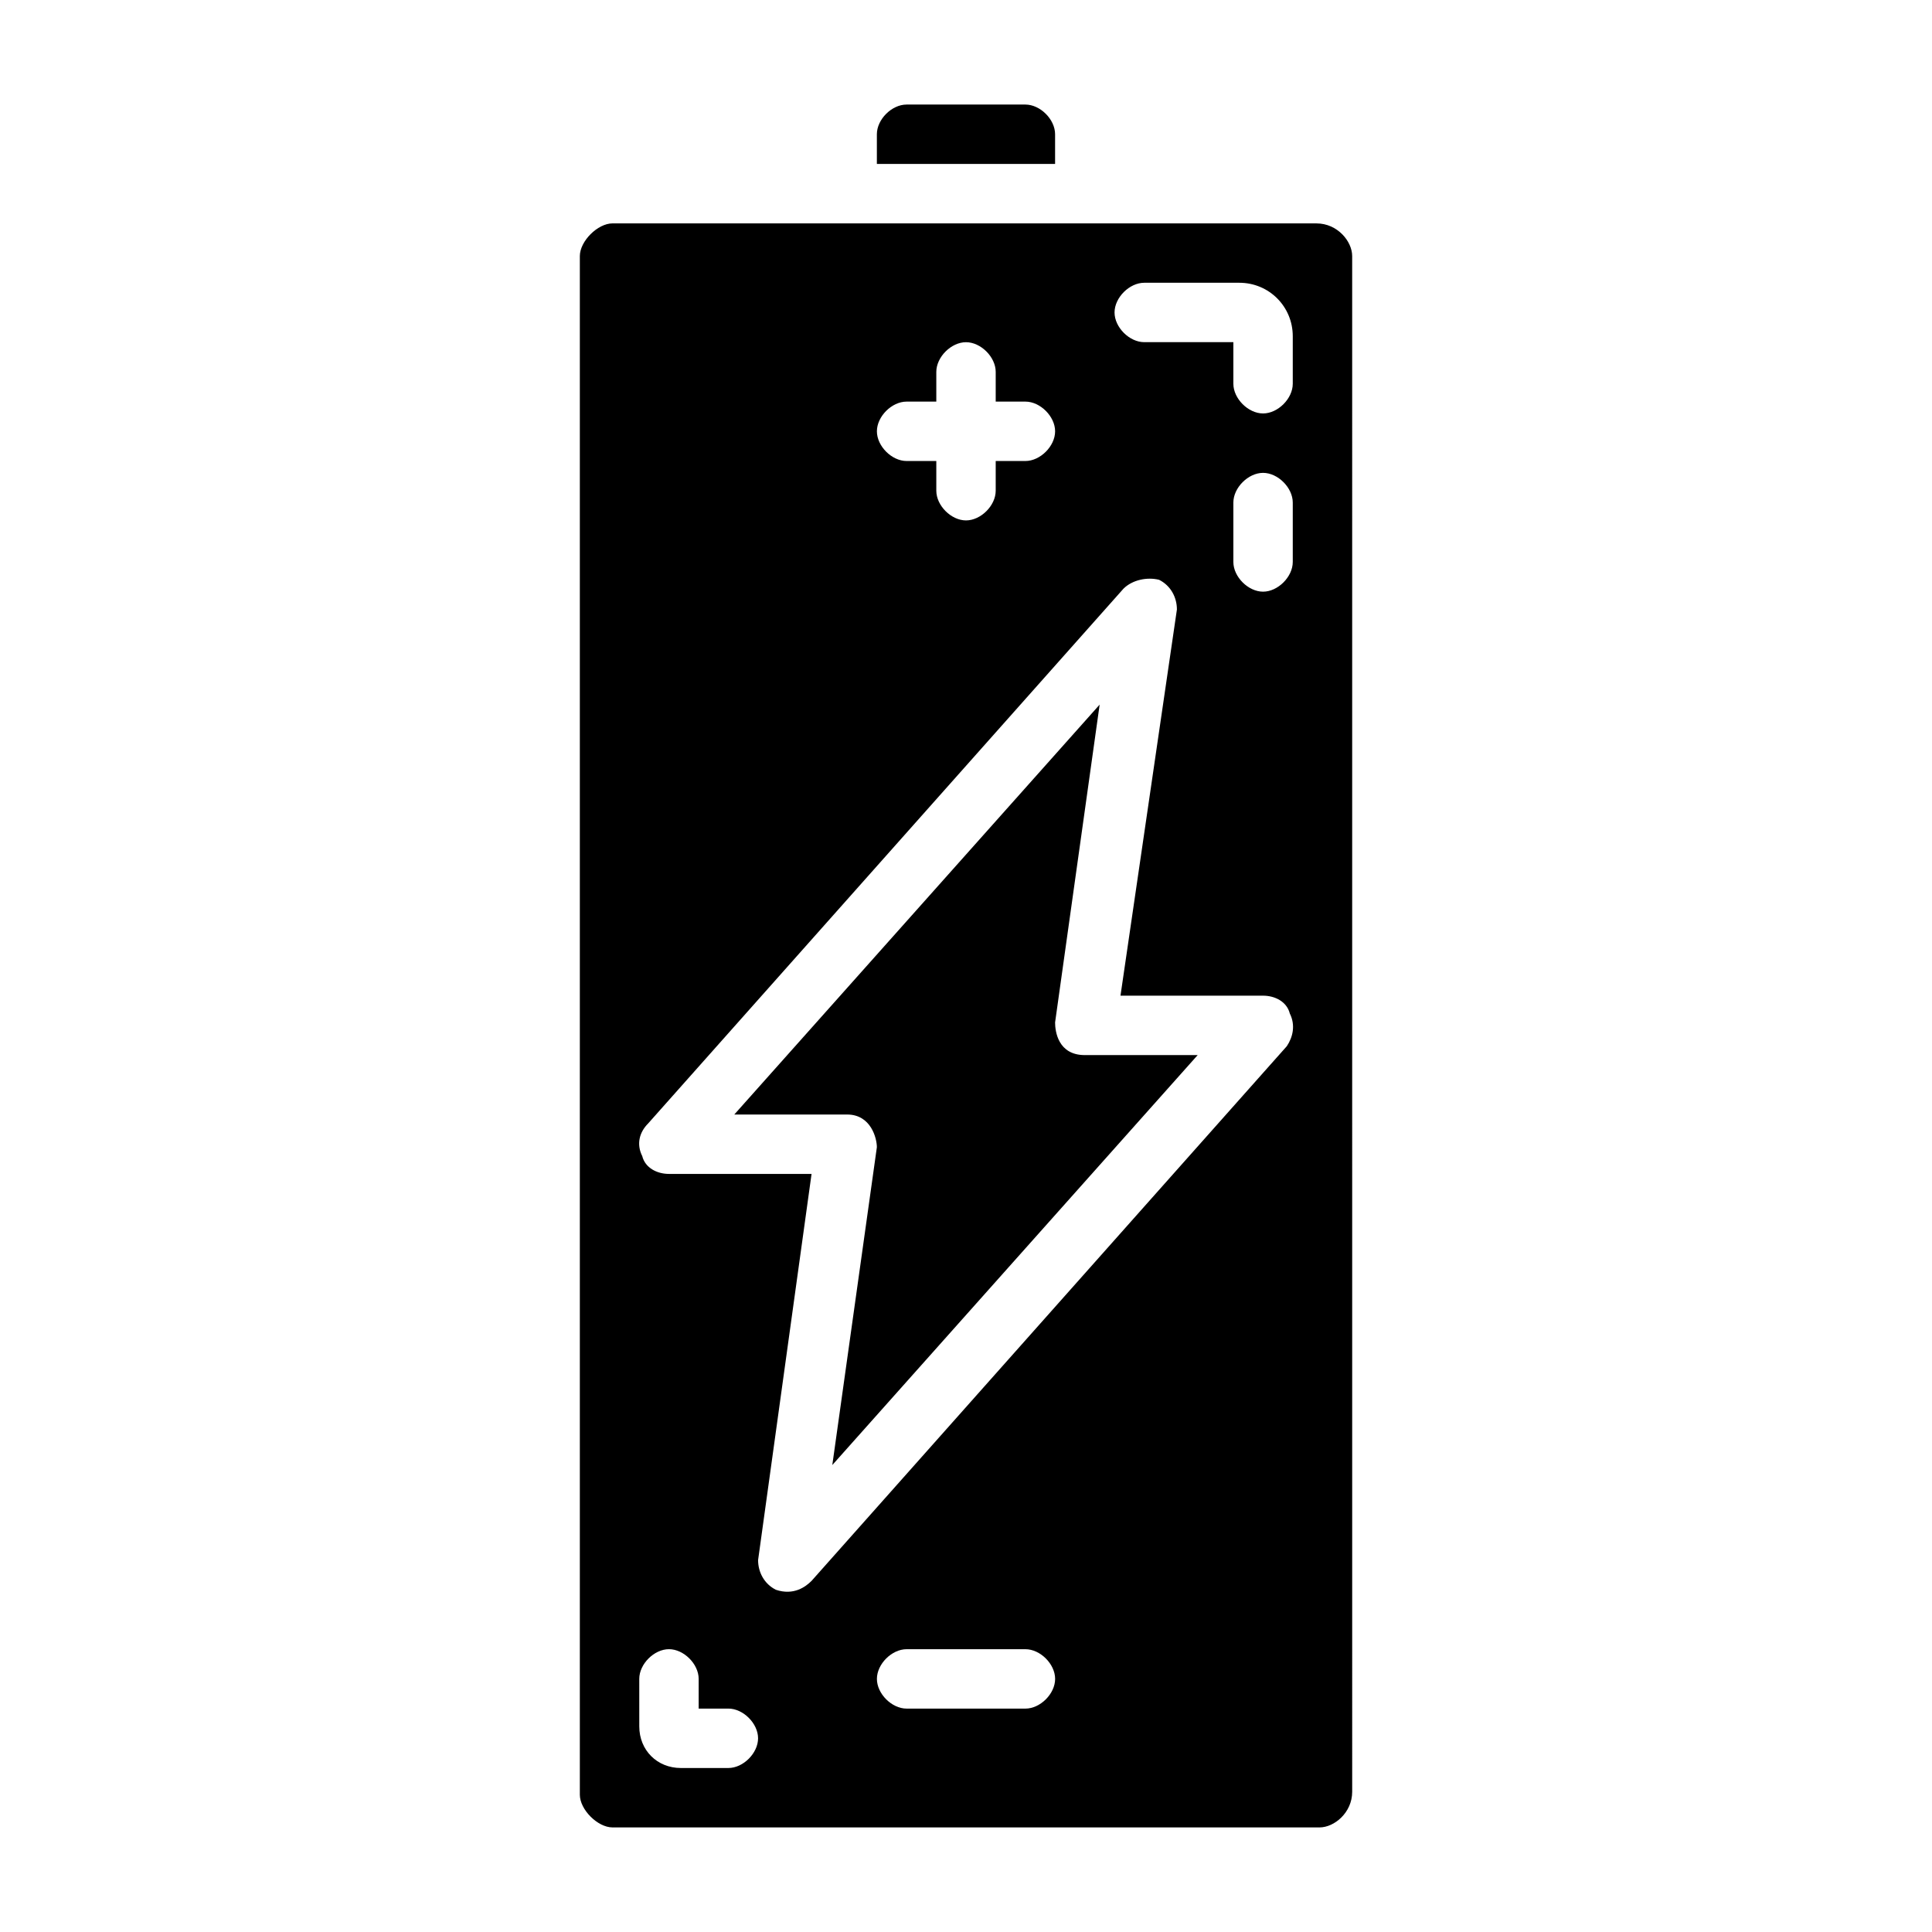
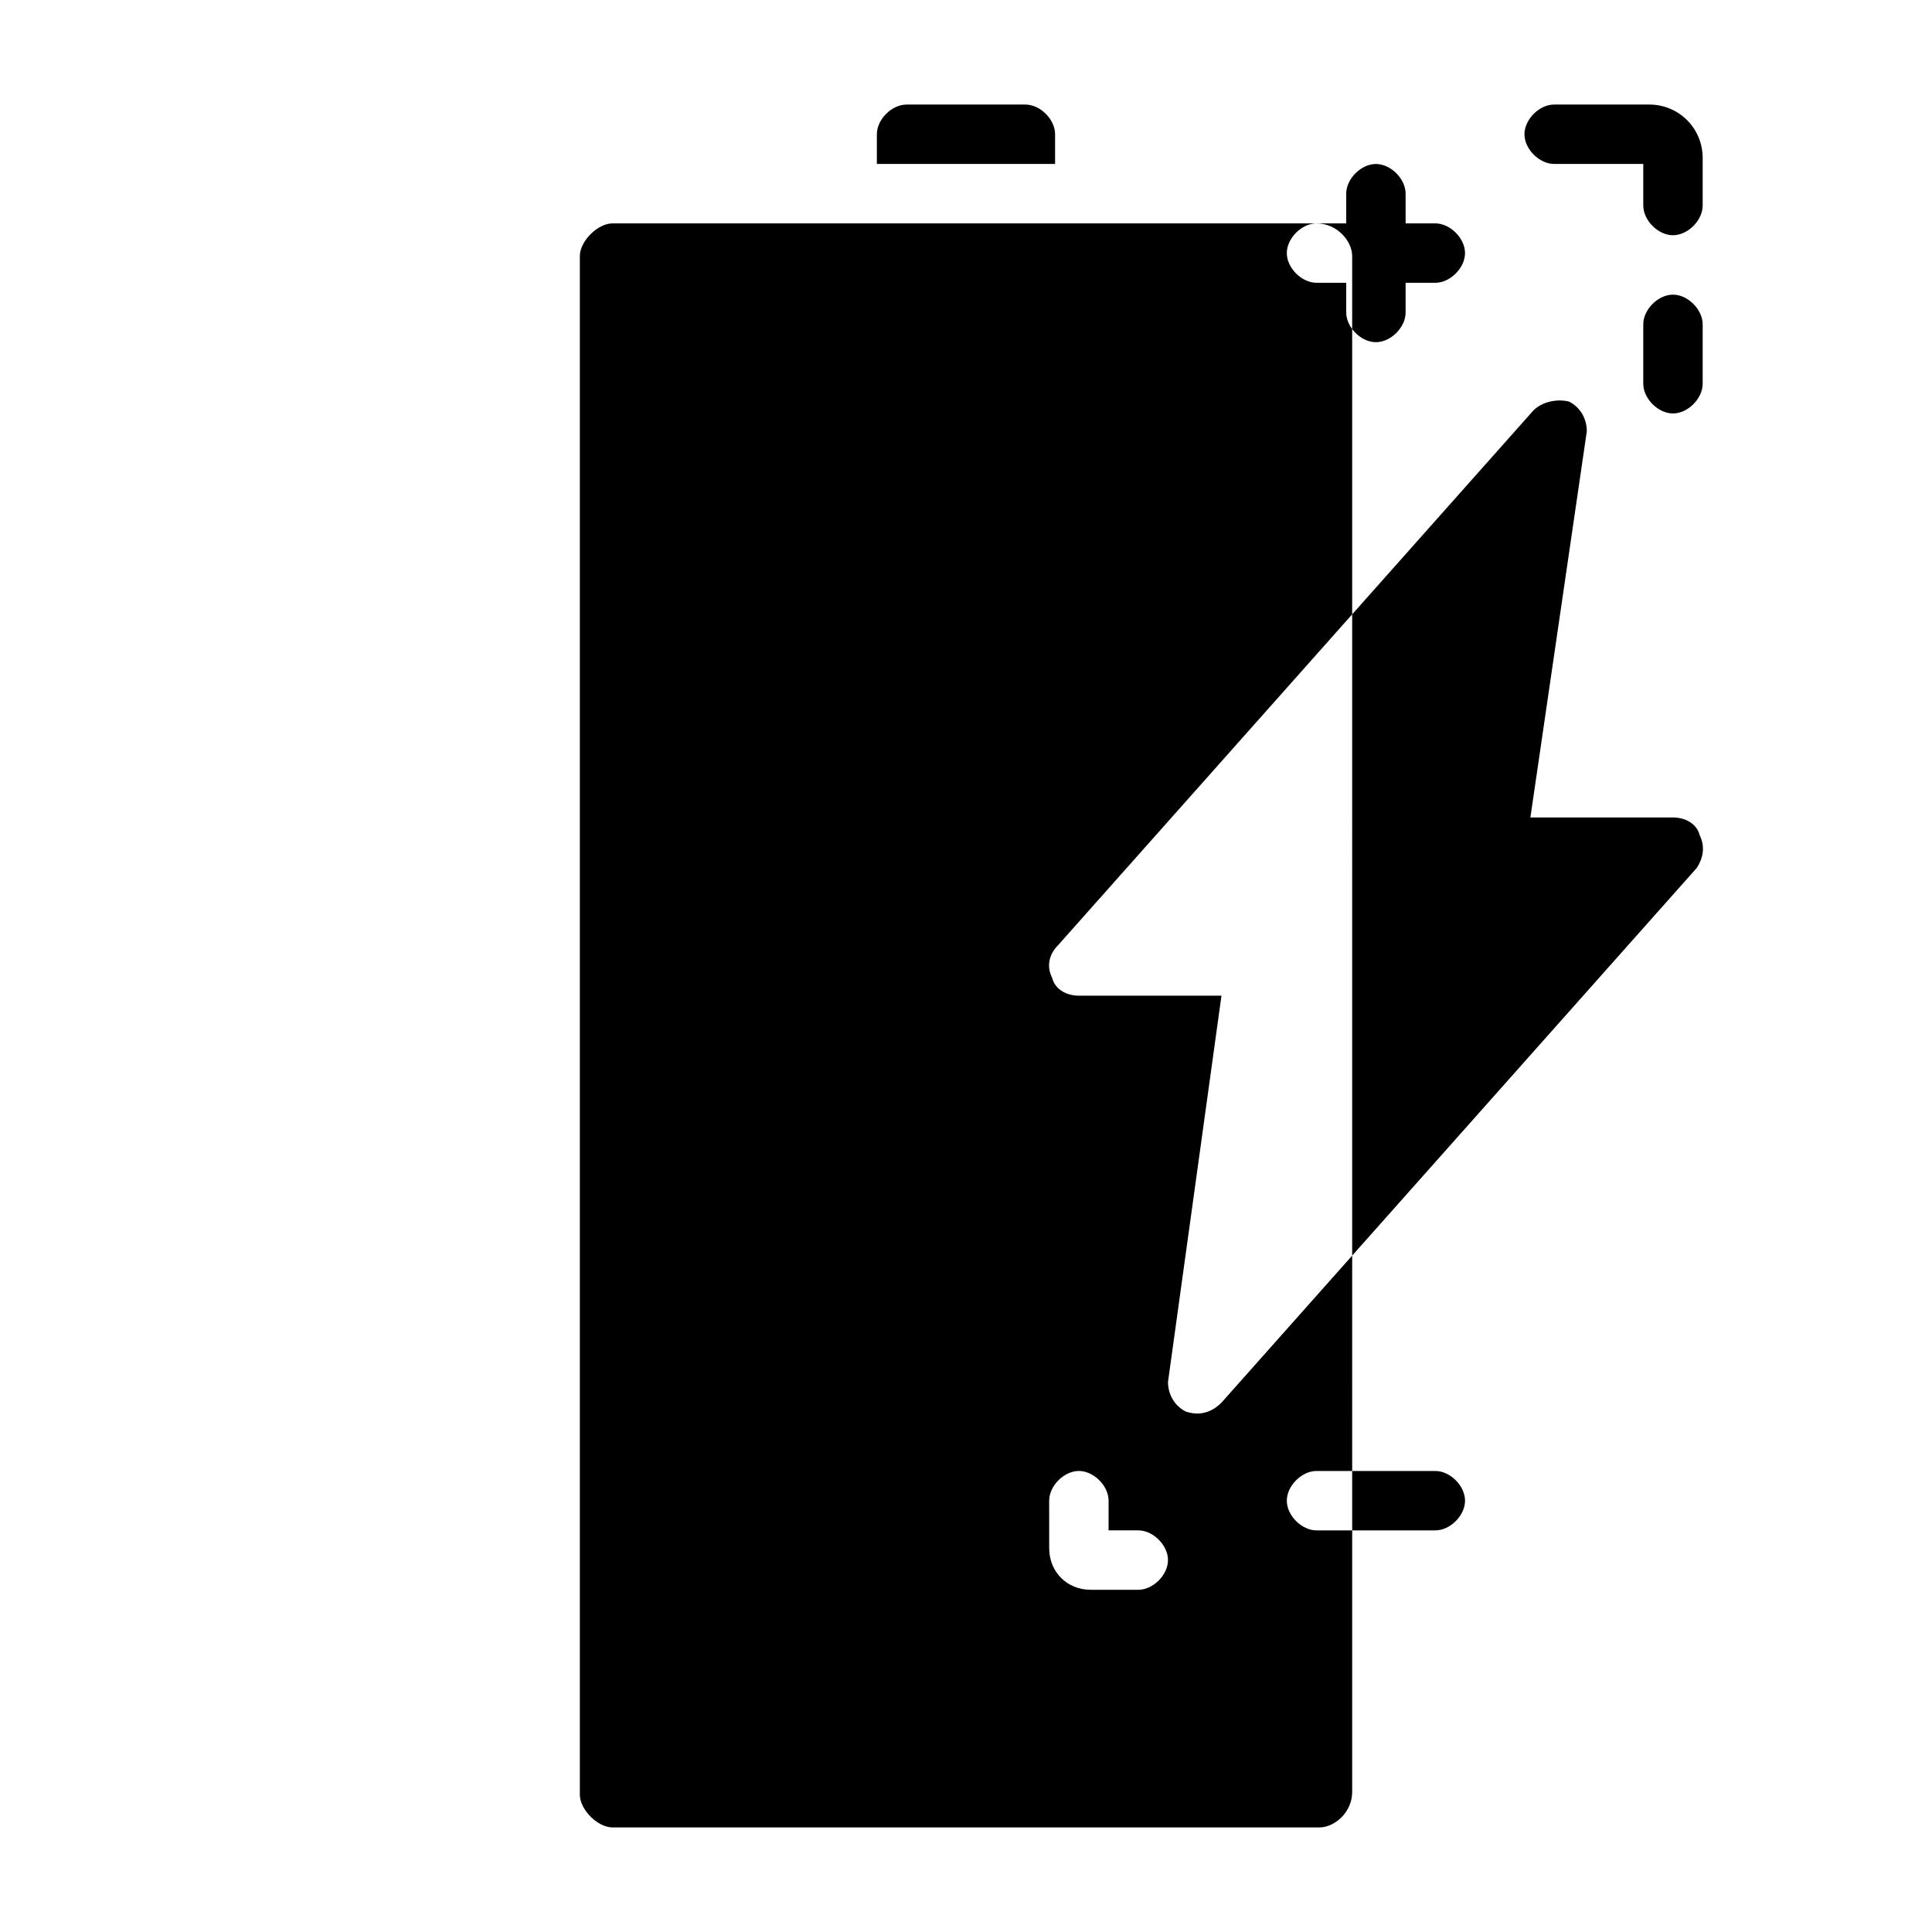
<svg xmlns="http://www.w3.org/2000/svg" fill="#000000" width="800px" height="800px" version="1.1" viewBox="144 144 512 512">
  <g>
-     <path d="m492.89 203.2h-186.57c-3.934 0-8.656 4.723-8.656 8.656v407.77c0 3.938 4.723 8.66 8.66 8.66h187.36c3.938 0 8.66-3.938 8.66-9.445l-0.004-406.98c0-3.934-3.938-8.656-9.449-8.656zm-108.63 47.23h7.871v-7.871c0-3.938 3.938-7.871 7.871-7.871 3.938 0 7.871 3.938 7.871 7.871v7.871h7.871c3.938 0 7.871 3.938 7.871 7.871 0 3.938-3.938 7.871-7.871 7.871h-7.871v7.871c0 3.938-3.938 7.871-7.871 7.871-3.938 0-7.871-3.938-7.871-7.871v-7.871h-7.871c-3.938 0-7.871-3.938-7.871-7.871 0-3.934 3.938-7.871 7.871-7.871zm-47.23 362.11h-12.594c-6.297 0-11.02-4.723-11.02-11.02l-0.004-12.598c0-3.938 3.938-7.871 7.871-7.871 3.938 0 7.871 3.938 7.871 7.871v7.871h7.871c3.938 0 7.871 3.938 7.871 7.871 0.004 3.938-3.934 7.875-7.867 7.875zm78.719-15.742h-31.488c-3.938 0-7.871-3.938-7.871-7.871 0-3.938 3.938-7.871 7.871-7.871h31.488c3.938 0 7.871 3.938 7.871 7.871 0 3.934-3.934 7.871-7.871 7.871zm69.273-175.55-125.95 141.7c-1.574 1.574-4.723 3.938-9.445 2.363-3.148-1.574-4.723-4.723-4.723-7.871l14.168-102.34h-37.785c-3.148 0-6.297-1.574-7.086-4.723-1.574-3.148-0.789-6.297 1.574-8.66l125.95-141.7c2.363-2.363 6.297-3.148 9.445-2.363 3.148 1.574 4.723 4.723 4.723 7.871l-14.953 102.34h37.785c3.148 0 6.297 1.574 7.086 4.723 1.574 3.148 0.785 6.297-0.789 8.66zm1.574-128.32c0 3.938-3.938 7.871-7.871 7.871-3.938 0-7.871-3.938-7.871-7.871v-15.742c0-3.938 3.938-7.871 7.871-7.871 3.938 0 7.871 3.938 7.871 7.871zm0-47.23c0 3.938-3.938 7.871-7.871 7.871-3.938 0-7.871-3.938-7.871-7.871v-11.02h-23.617c-3.938 0-7.871-3.938-7.871-7.871 0-3.938 3.938-7.871 7.871-7.871h25.191c7.871 0 14.168 6.297 14.168 14.168z" />
+     <path d="m492.89 203.2h-186.57c-3.934 0-8.656 4.723-8.656 8.656v407.77c0 3.938 4.723 8.66 8.66 8.66h187.36c3.938 0 8.66-3.938 8.66-9.445l-0.004-406.98c0-3.934-3.938-8.656-9.449-8.656zh7.871v-7.871c0-3.938 3.938-7.871 7.871-7.871 3.938 0 7.871 3.938 7.871 7.871v7.871h7.871c3.938 0 7.871 3.938 7.871 7.871 0 3.938-3.938 7.871-7.871 7.871h-7.871v7.871c0 3.938-3.938 7.871-7.871 7.871-3.938 0-7.871-3.938-7.871-7.871v-7.871h-7.871c-3.938 0-7.871-3.938-7.871-7.871 0-3.934 3.938-7.871 7.871-7.871zm-47.23 362.11h-12.594c-6.297 0-11.02-4.723-11.02-11.02l-0.004-12.598c0-3.938 3.938-7.871 7.871-7.871 3.938 0 7.871 3.938 7.871 7.871v7.871h7.871c3.938 0 7.871 3.938 7.871 7.871 0.004 3.938-3.934 7.875-7.867 7.875zm78.719-15.742h-31.488c-3.938 0-7.871-3.938-7.871-7.871 0-3.938 3.938-7.871 7.871-7.871h31.488c3.938 0 7.871 3.938 7.871 7.871 0 3.934-3.934 7.871-7.871 7.871zm69.273-175.55-125.95 141.7c-1.574 1.574-4.723 3.938-9.445 2.363-3.148-1.574-4.723-4.723-4.723-7.871l14.168-102.34h-37.785c-3.148 0-6.297-1.574-7.086-4.723-1.574-3.148-0.789-6.297 1.574-8.66l125.95-141.7c2.363-2.363 6.297-3.148 9.445-2.363 3.148 1.574 4.723 4.723 4.723 7.871l-14.953 102.34h37.785c3.148 0 6.297 1.574 7.086 4.723 1.574 3.148 0.785 6.297-0.789 8.66zm1.574-128.32c0 3.938-3.938 7.871-7.871 7.871-3.938 0-7.871-3.938-7.871-7.871v-15.742c0-3.938 3.938-7.871 7.871-7.871 3.938 0 7.871 3.938 7.871 7.871zm0-47.23c0 3.938-3.938 7.871-7.871 7.871-3.938 0-7.871-3.938-7.871-7.871v-11.02h-23.617c-3.938 0-7.871-3.938-7.871-7.871 0-3.938 3.938-7.871 7.871-7.871h25.191c7.871 0 14.168 6.297 14.168 14.168z" />
    <path d="m423.61 179.58c0-3.938-3.938-7.871-7.871-7.871h-31.488c-3.938 0-7.871 3.938-7.871 7.871v7.871h47.23z" />
-     <path d="m423.61 414.96 11.809-84.23-96.824 108.63h29.914c6.297 0 7.871 6.297 7.871 8.66l-11.809 84.23 96.824-108.64h-29.91c-7.086 0-7.875-6.297-7.875-8.656z" />
  </g>
</svg>